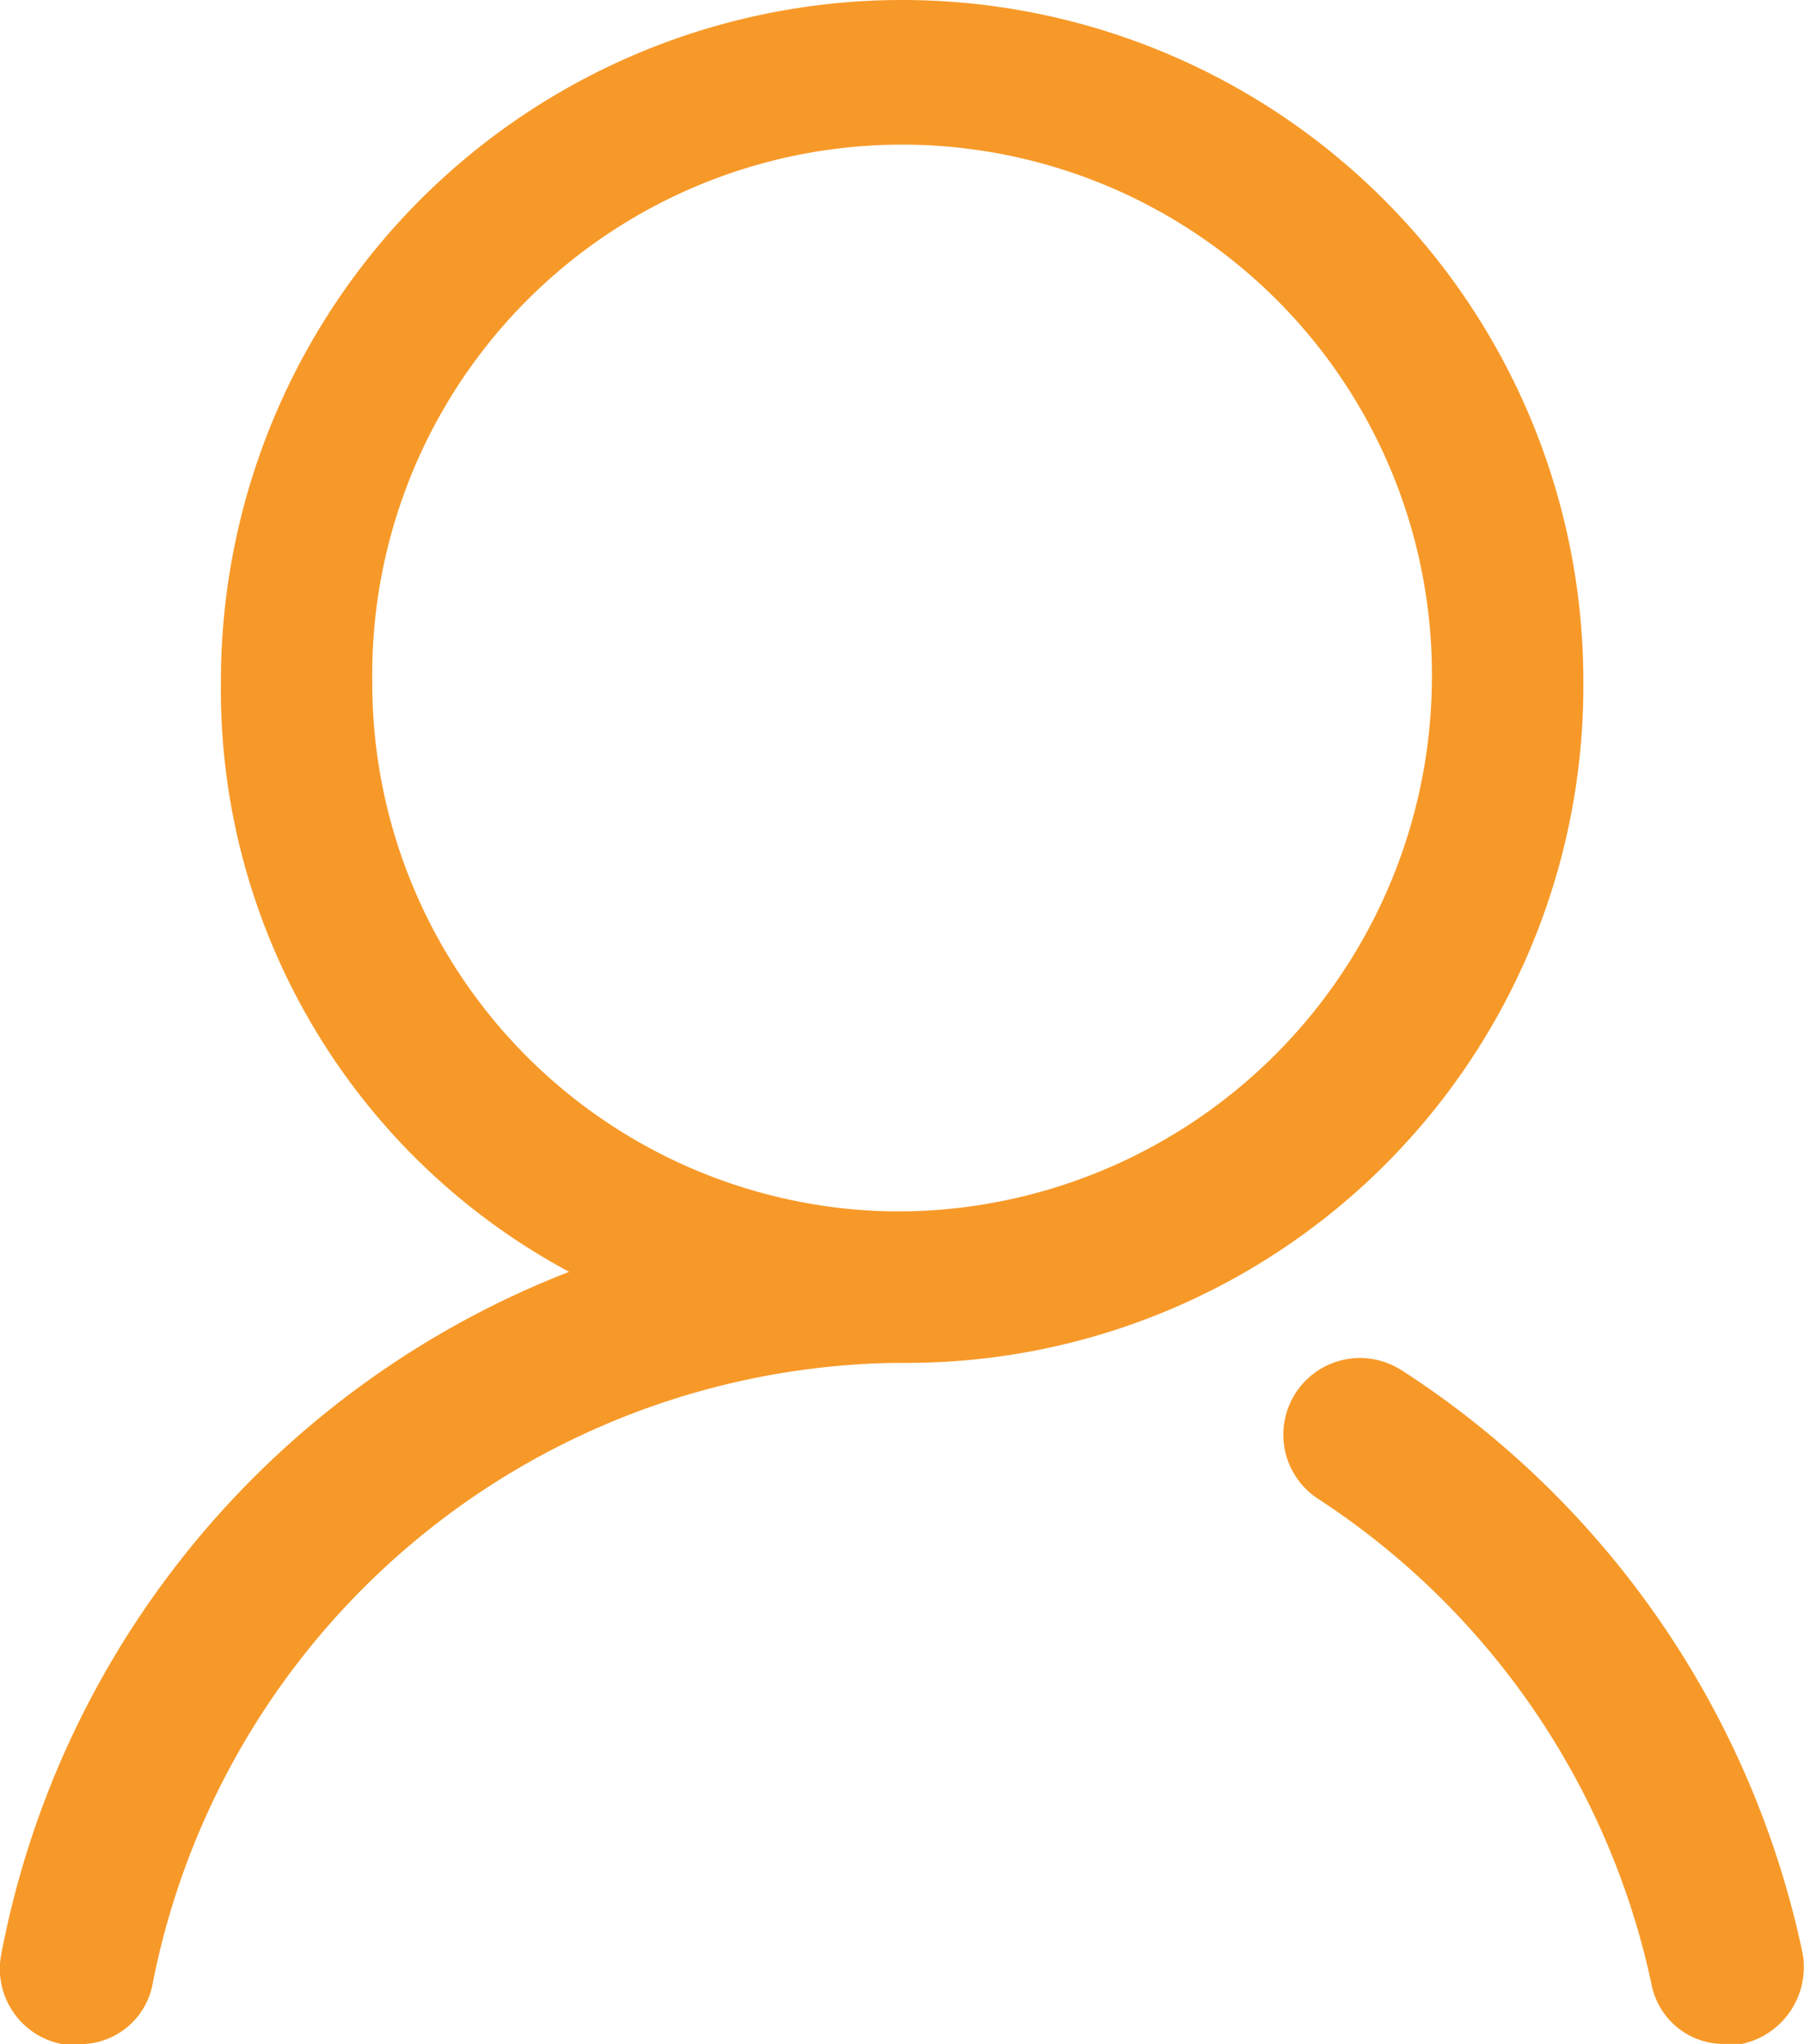
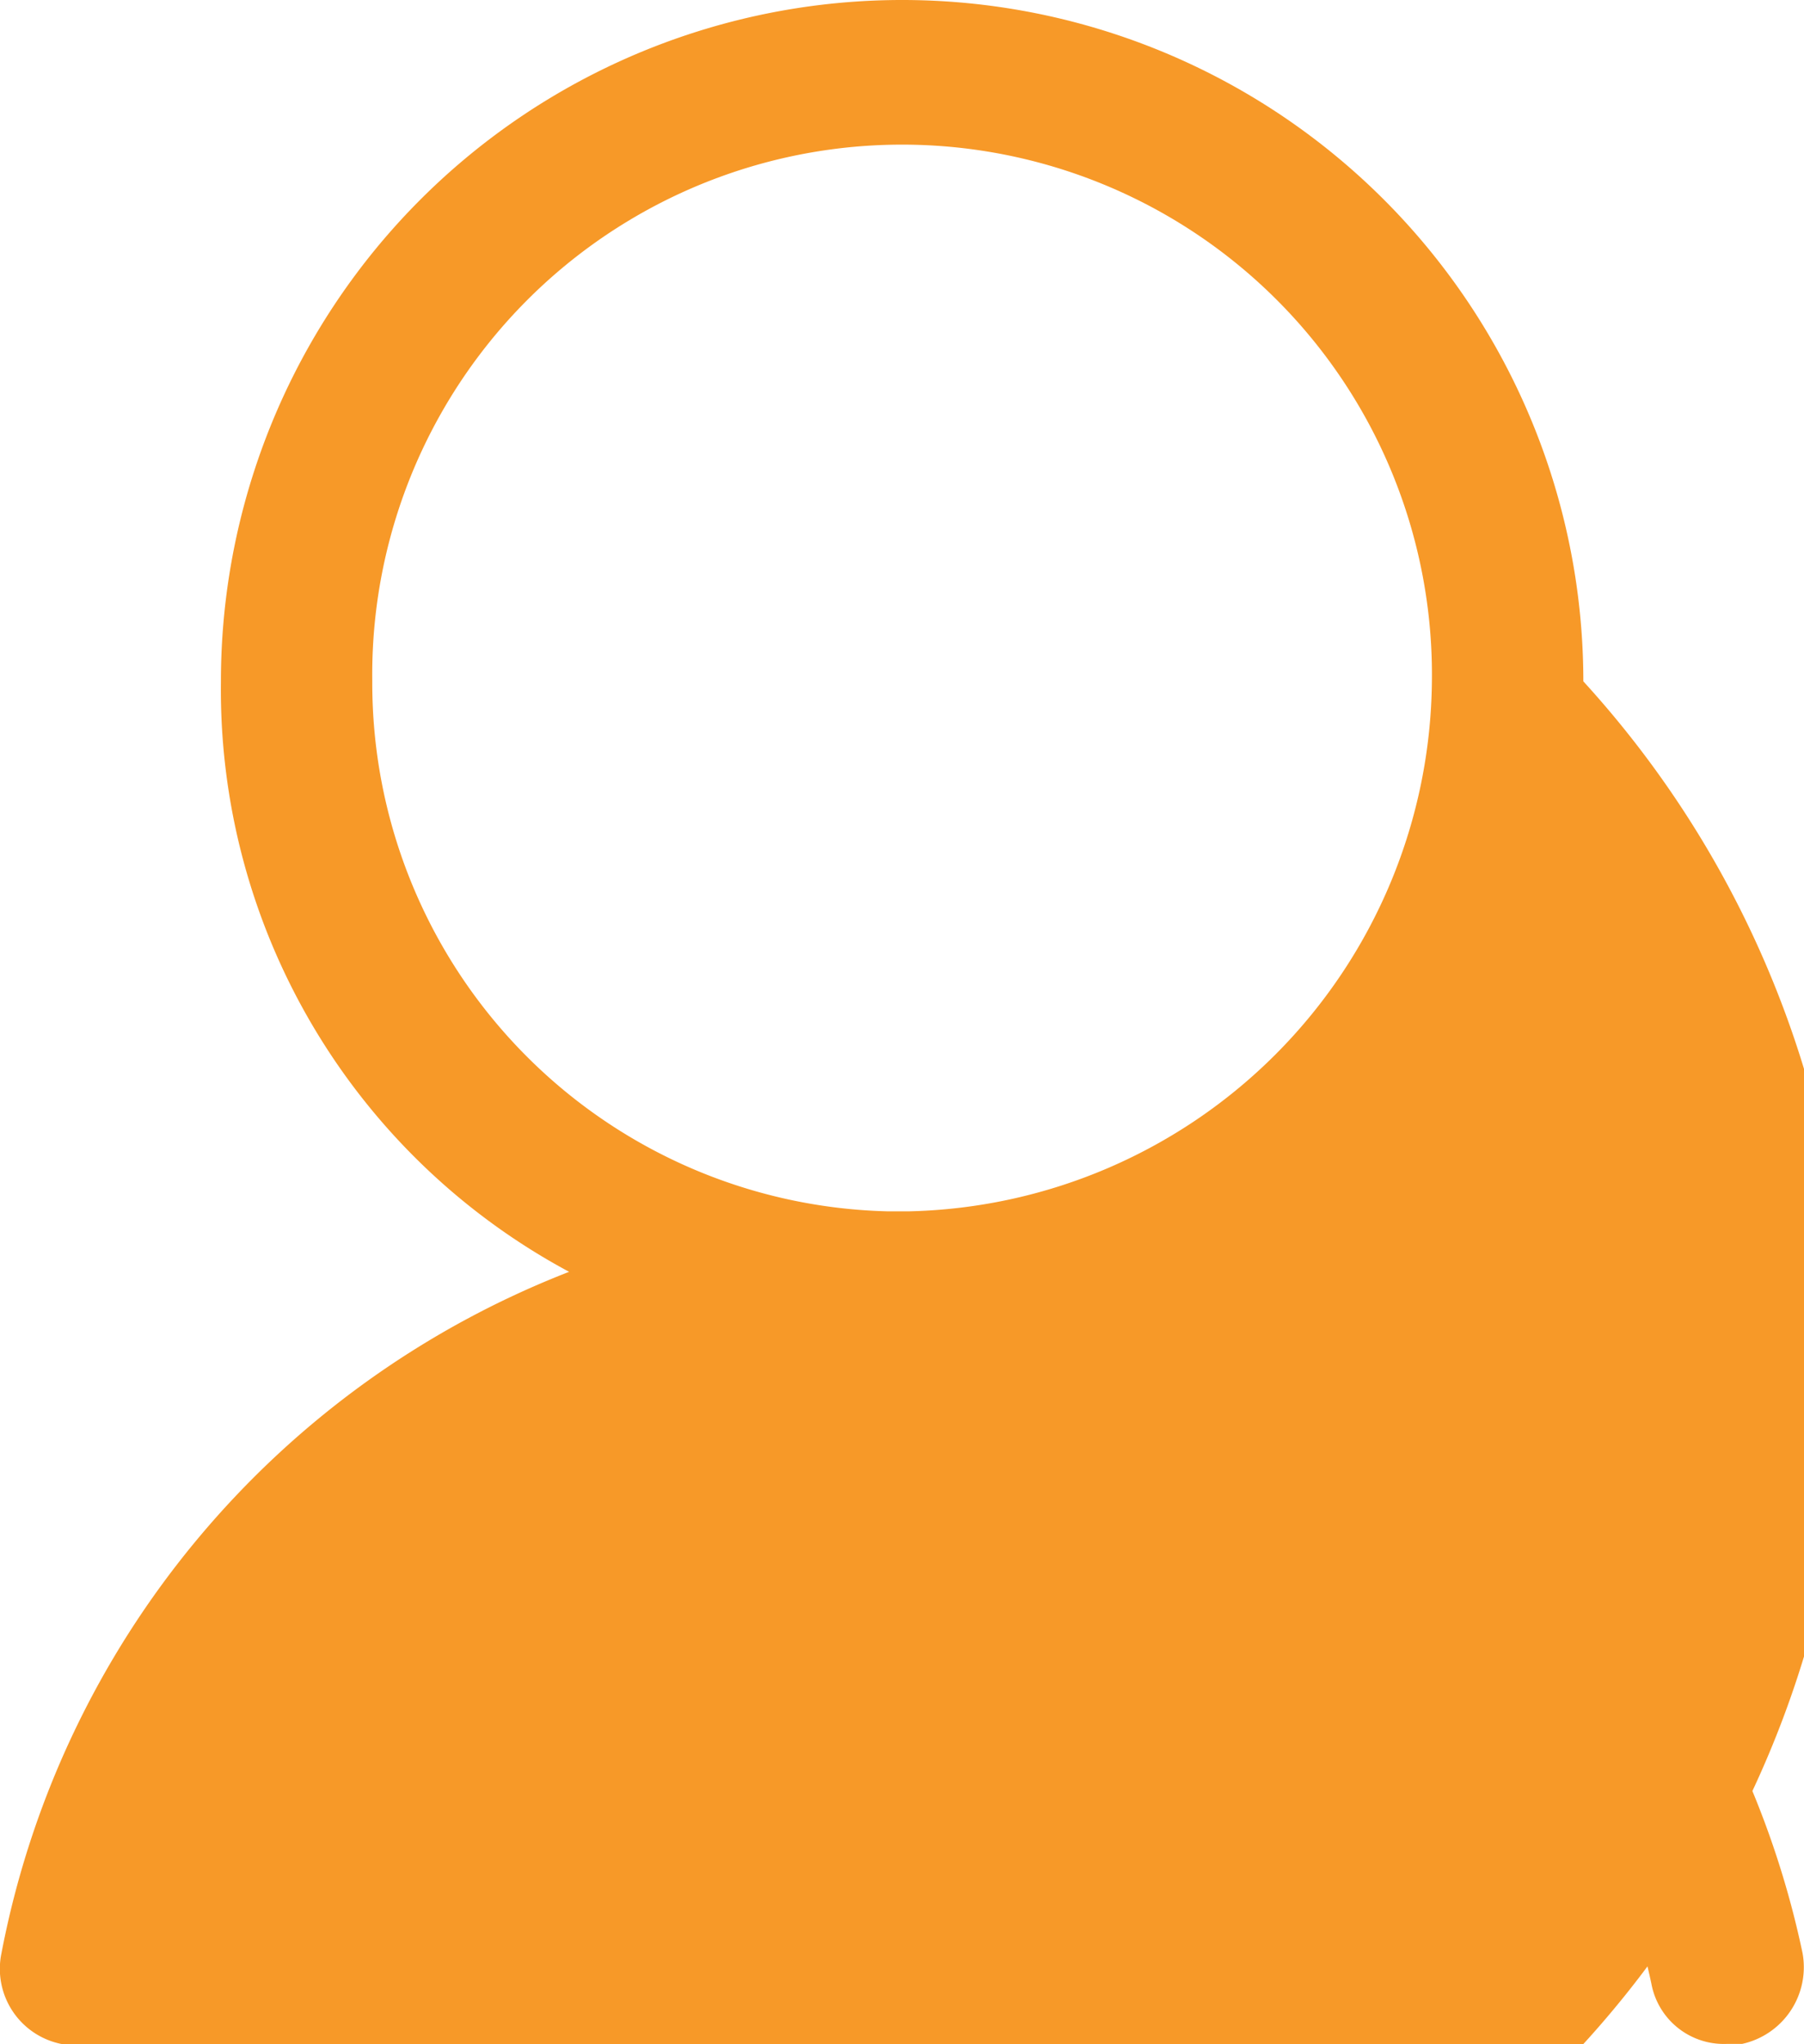
<svg xmlns="http://www.w3.org/2000/svg" width="20.905" height="23.682" viewBox="0 0 20.905 23.682">
-   <path id="名字" d="M148.942,103.894a7.894,7.894,0,0,0-15.788,0,7.653,7.653,0,0,0,4.035,6.841,10.612,10.612,0,0,0-6.578,7.894.888.888,0,0,0,.7,1.053h.175a.854.854,0,0,0,.877-.7,8.908,8.908,0,0,1,8.6-7.192h.175A7.843,7.843,0,0,0,148.942,103.894Zm-14.034,0a6.14,6.14,0,1,1,12.279,0,6.2,6.2,0,0,1-6.052,6.14h-.263A6.122,6.122,0,0,1,134.908,103.894Zm11.928,7.982a.888.888,0,1,0-.965,1.491,8.938,8.938,0,0,1,3.859,5.613.854.854,0,0,0,.877.7h.175a.91.91,0,0,0,.7-1.053,10.655,10.655,0,0,0-4.649-6.754Z" transform="translate(-130.594 -96)" fill="#f79928" />
+   <path id="名字" d="M148.942,103.894a7.894,7.894,0,0,0-15.788,0,7.653,7.653,0,0,0,4.035,6.841,10.612,10.612,0,0,0-6.578,7.894.888.888,0,0,0,.7,1.053h.175h.175A7.843,7.843,0,0,0,148.942,103.894Zm-14.034,0a6.14,6.14,0,1,1,12.279,0,6.2,6.2,0,0,1-6.052,6.14h-.263A6.122,6.122,0,0,1,134.908,103.894Zm11.928,7.982a.888.888,0,1,0-.965,1.491,8.938,8.938,0,0,1,3.859,5.613.854.854,0,0,0,.877.7h.175a.91.91,0,0,0,.7-1.053,10.655,10.655,0,0,0-4.649-6.754Z" transform="translate(-130.594 -96)" fill="#f79928" />
</svg>